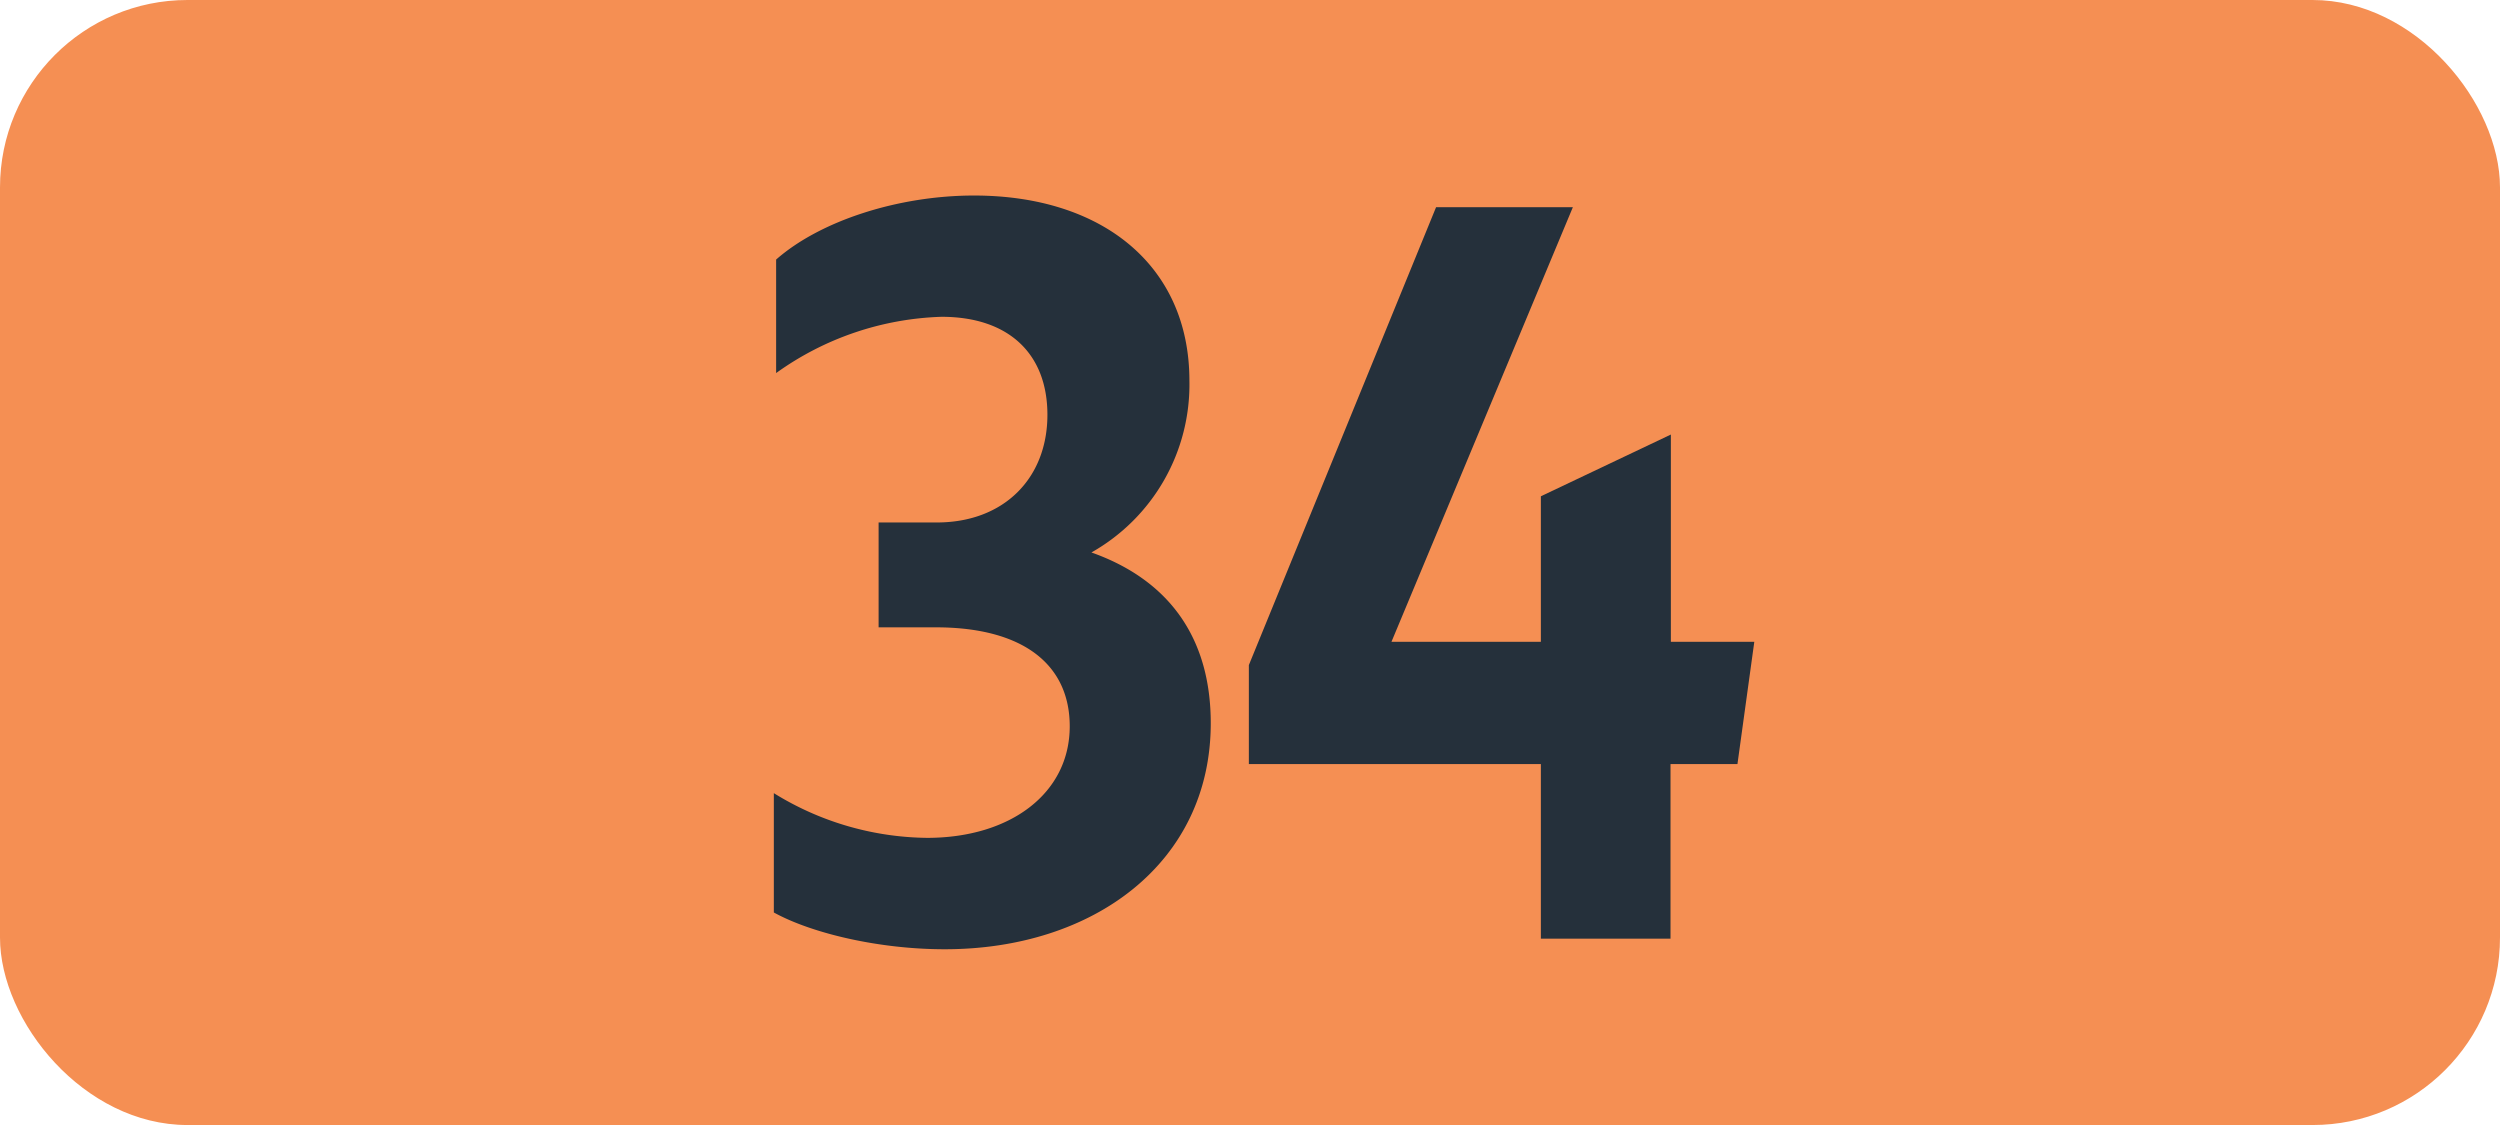
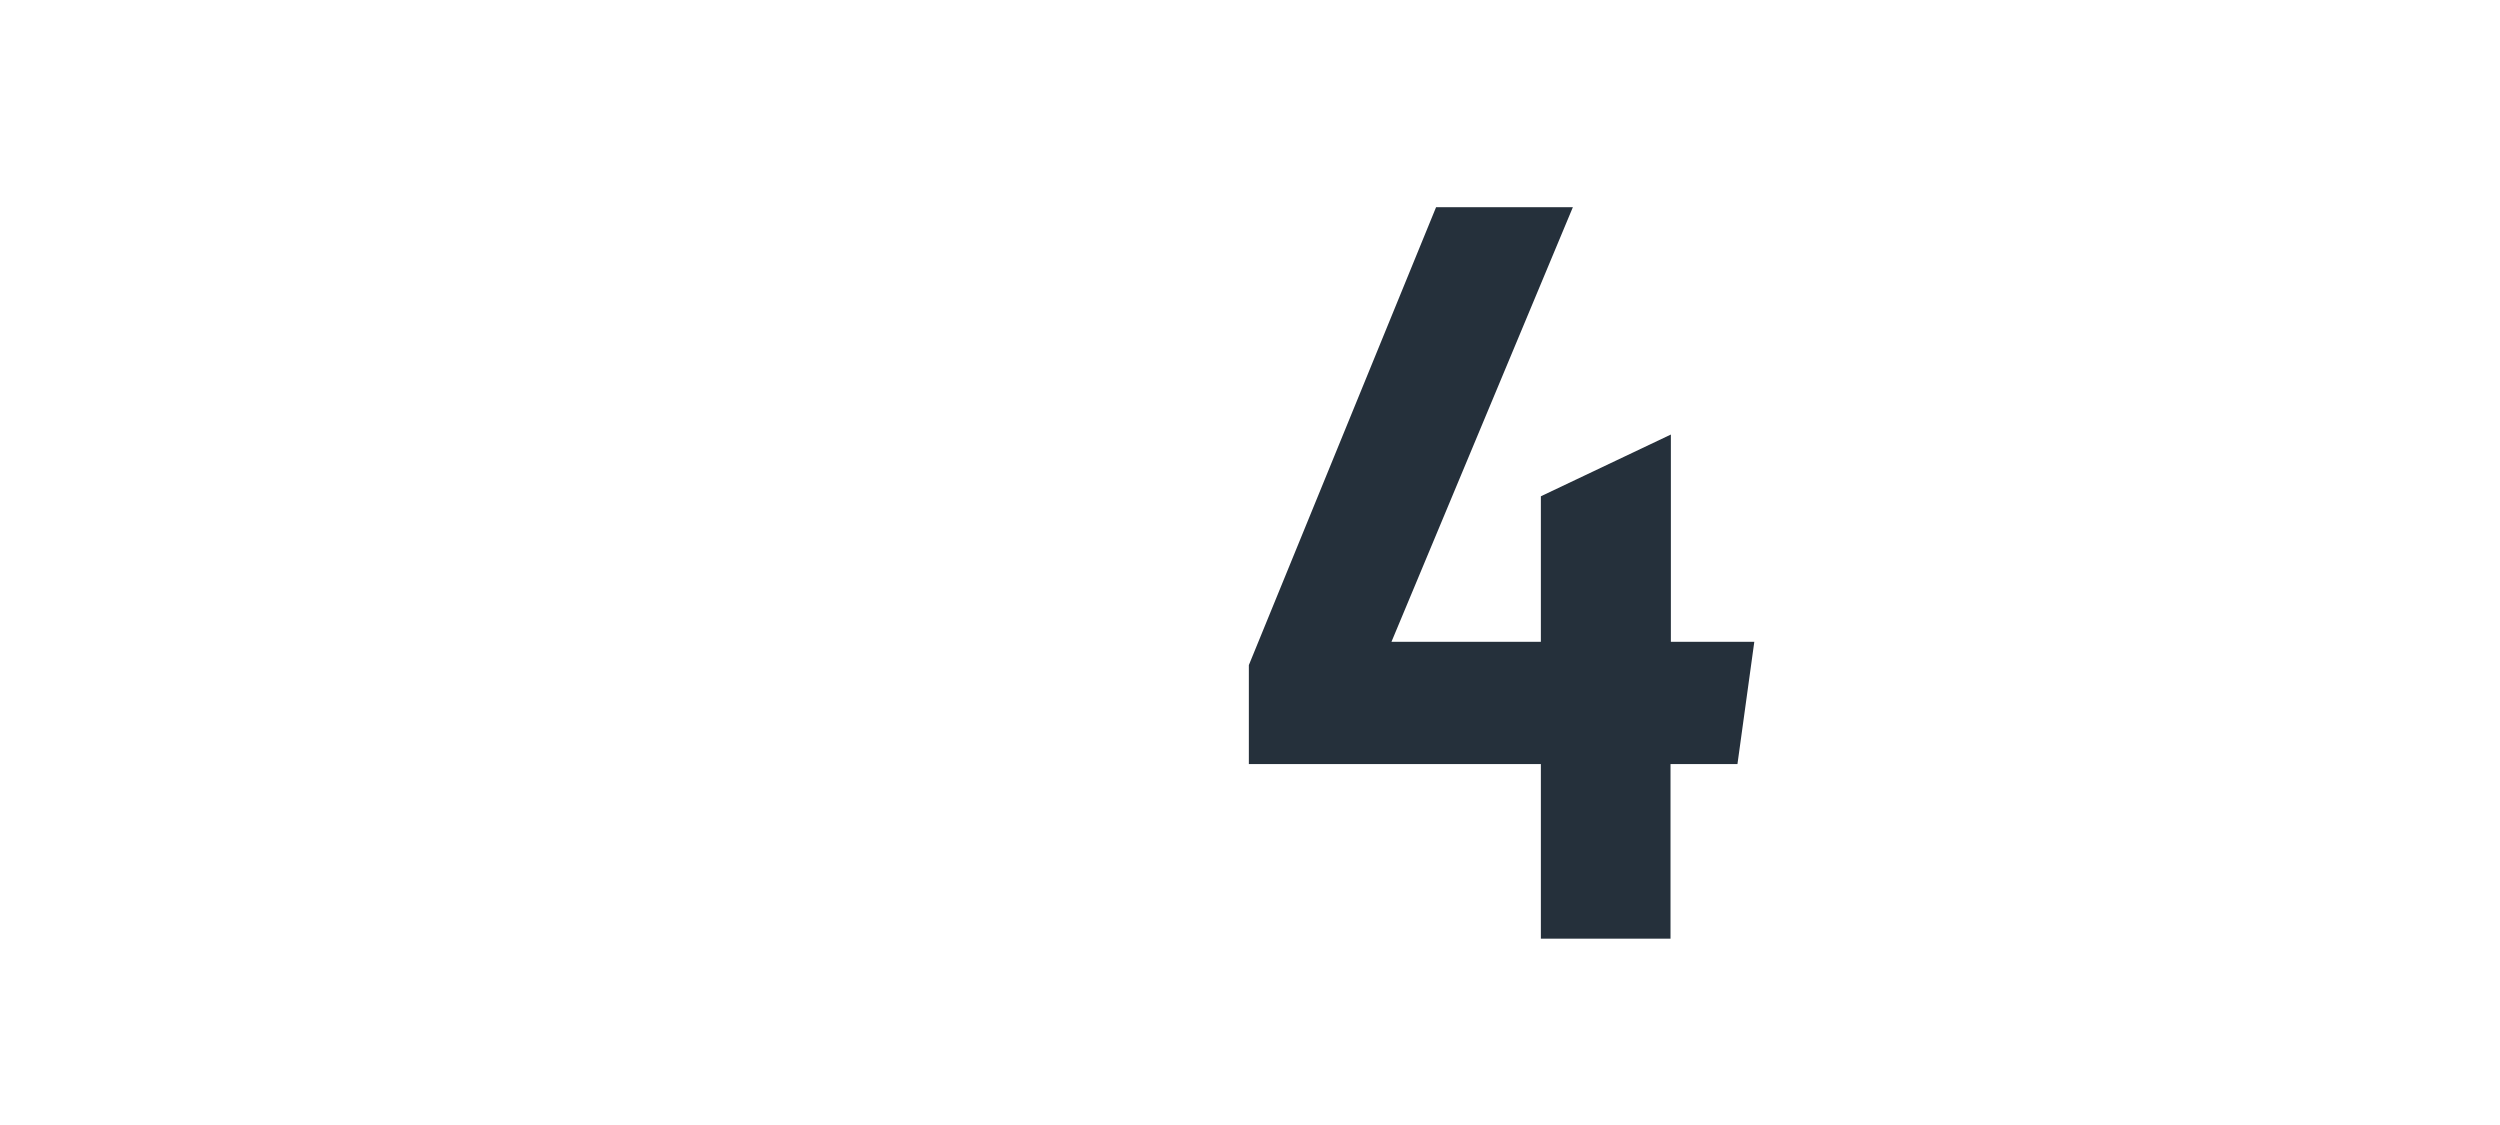
<svg xmlns="http://www.w3.org/2000/svg" id="Calque_1" data-name="Calque 1" viewBox="0 0 283.46 127.56">
  <defs>
    <style>.cls-1{fill:#f58f53;}.cls-2{fill:#25303b;}.cls-3{fill:none;stroke:#1d1d1b;stroke-miterlimit:10;stroke-width:0.1px;stroke-dasharray:1.2;}</style>
  </defs>
-   <rect class="cls-1" width="283.46" height="127.56" rx="21.26" />
-   <path class="cls-2" d="M87.74,103.46V89.93A33.6,33.6,0,0,0,105.12,95c9.46,0,16.17-5.06,16.17-12.65,0-7-5.28-11.22-15.18-11.22H99.62V59.24h6.6c7.59,0,12.54-5,12.54-12.21,0-6.93-4.4-11.11-12-11.11A33.88,33.88,0,0,0,88,42.3V29.43c5-4.4,13.86-7.26,22.44-7.26,14.52,0,24.42,7.92,24.42,21a21.86,21.86,0,0,1-11.11,19.47c8.69,3.08,13.53,9.57,13.53,19.36,0,15.84-13.31,25.63-30.14,25.63C99.84,107.64,92.14,105.88,87.74,103.46Z" transform="translate(0 0)" />
  <path class="cls-2" d="M174.71,86.63H141.6V75.41l21.23-51.92h15.51L157.77,72.77h16.94V56.27l14.74-7v23.5h9.46L197,86.63h-7.59v19.8h-14.7Z" transform="translate(0 0)" />
-   <path class="cls-3" d="M51.1,36.85" transform="translate(0 0)" />
  <path class="cls-3" d="M51.1,0" transform="translate(0 0)" />
-   <path class="cls-3" d="M51.1,36.85" transform="translate(0 0)" />
  <path class="cls-3" d="M51.1,0" transform="translate(0 0)" />
</svg>